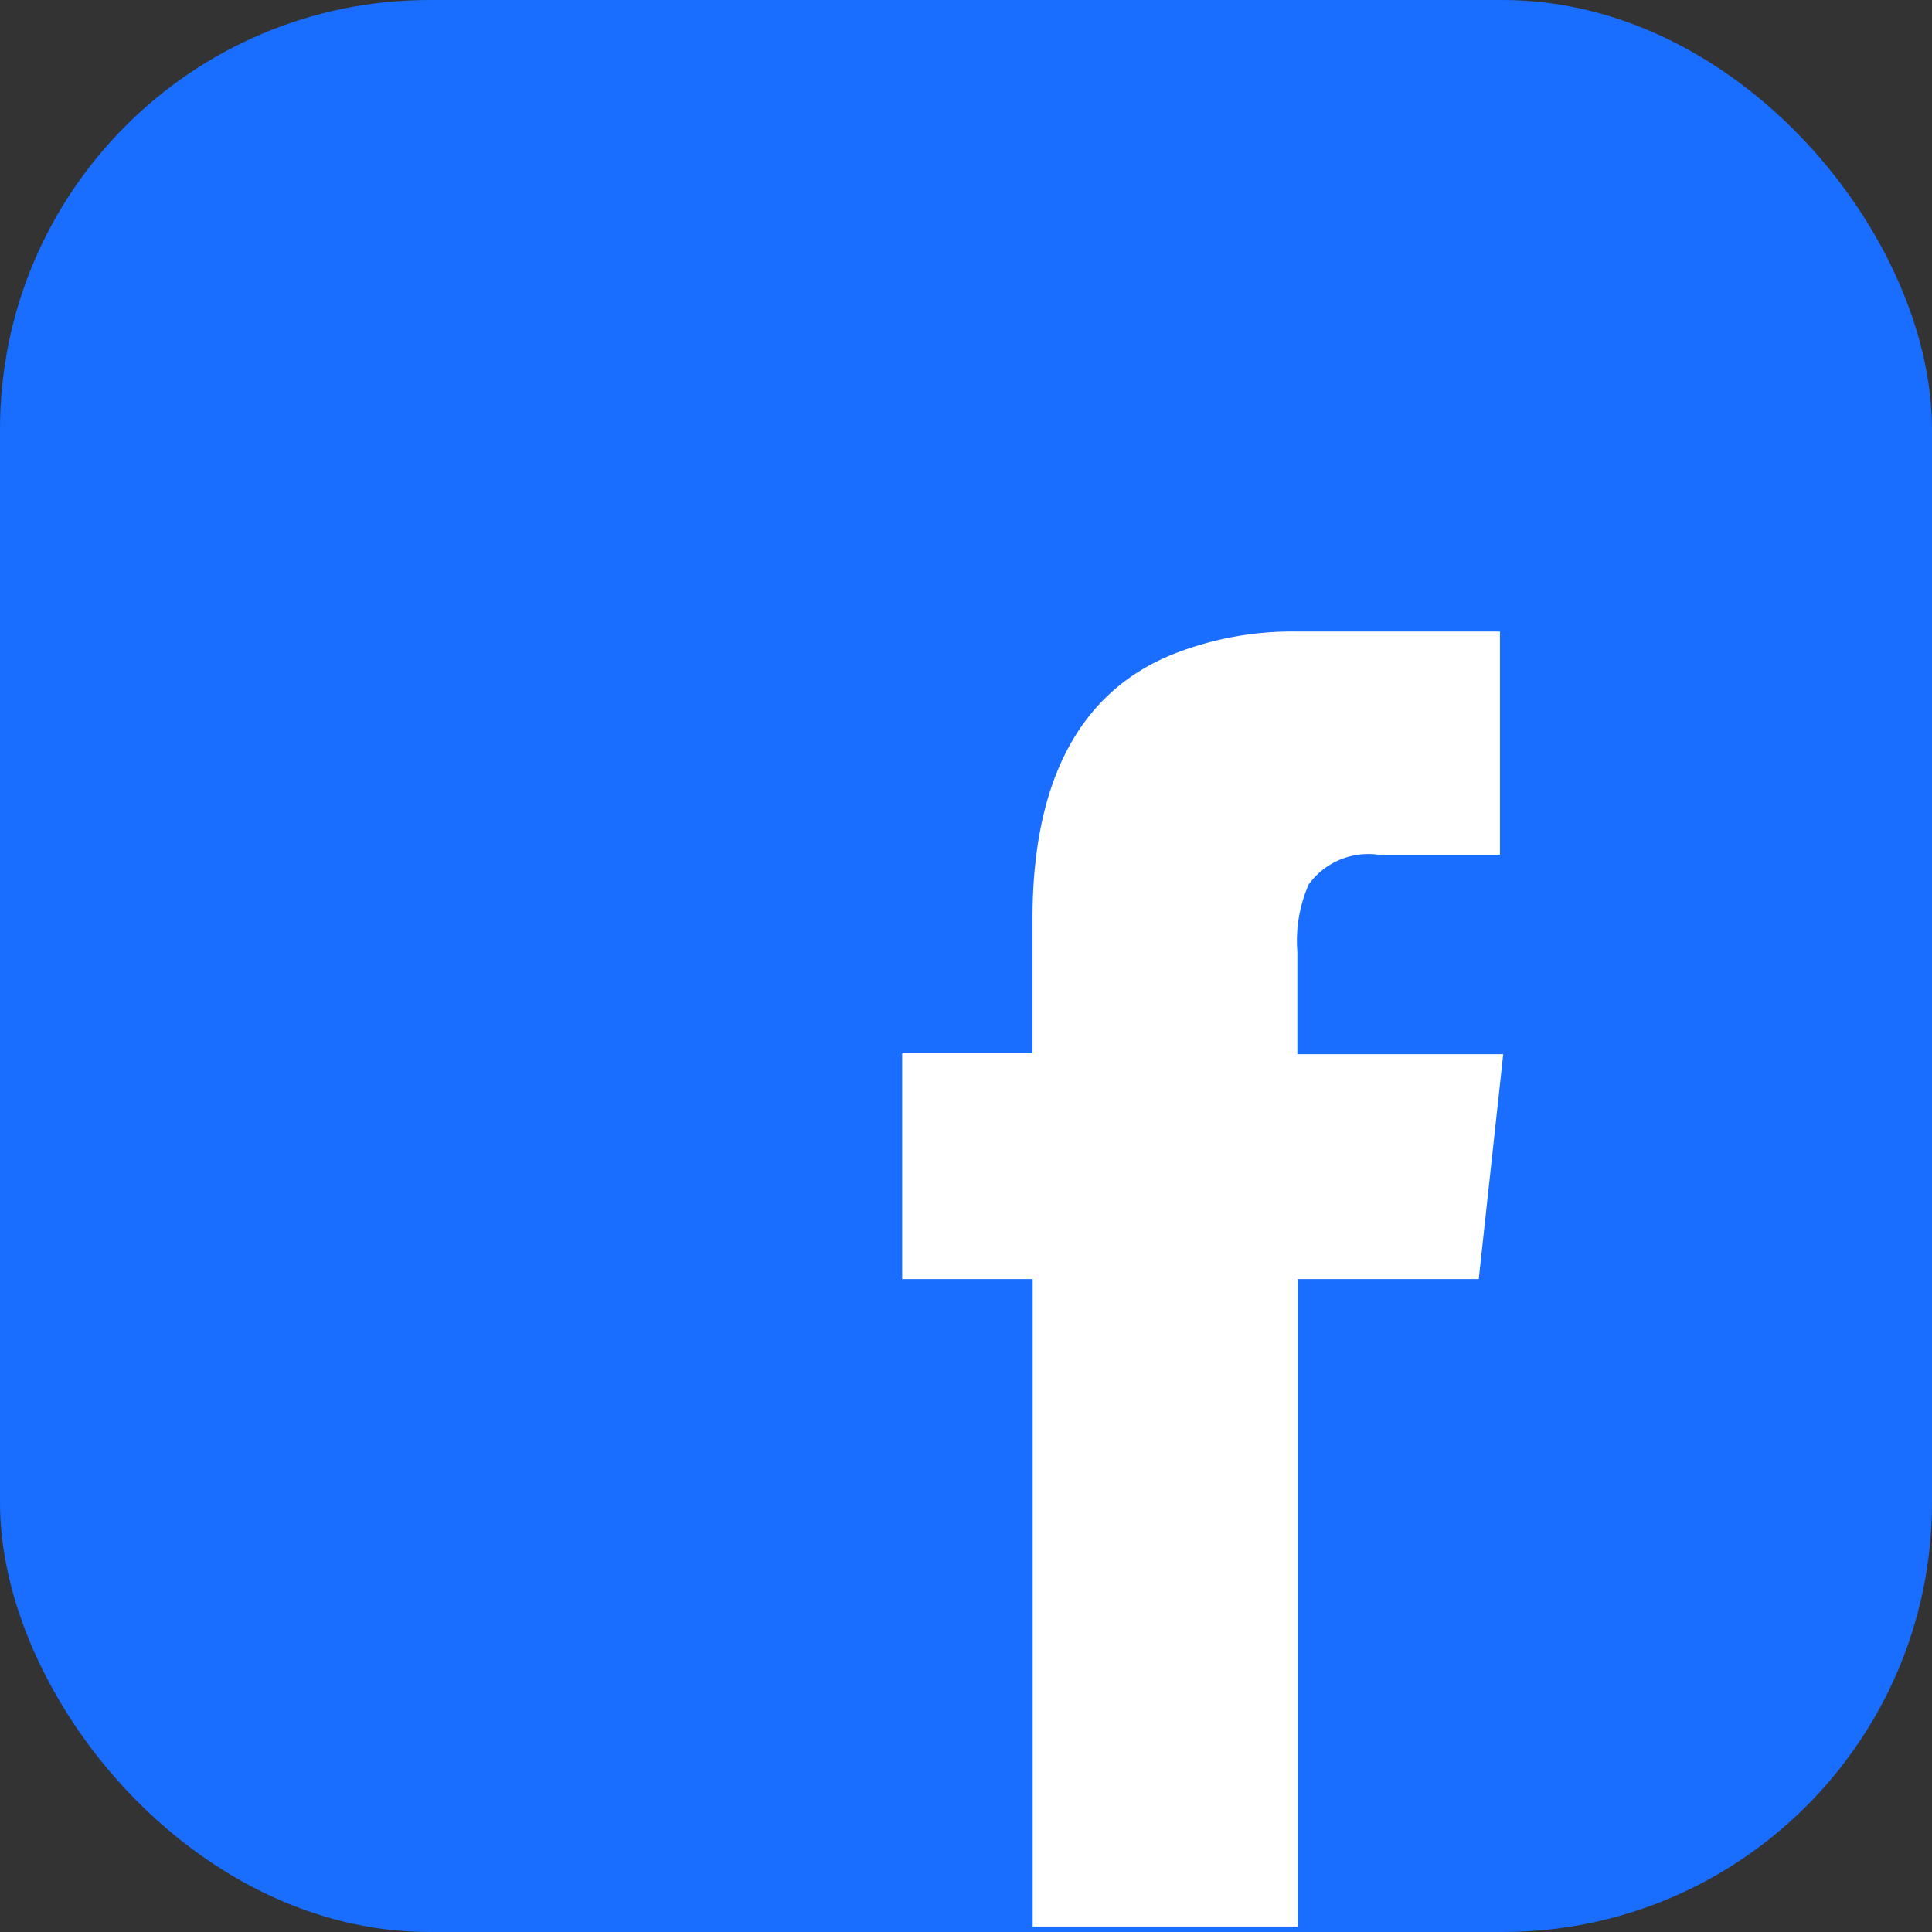
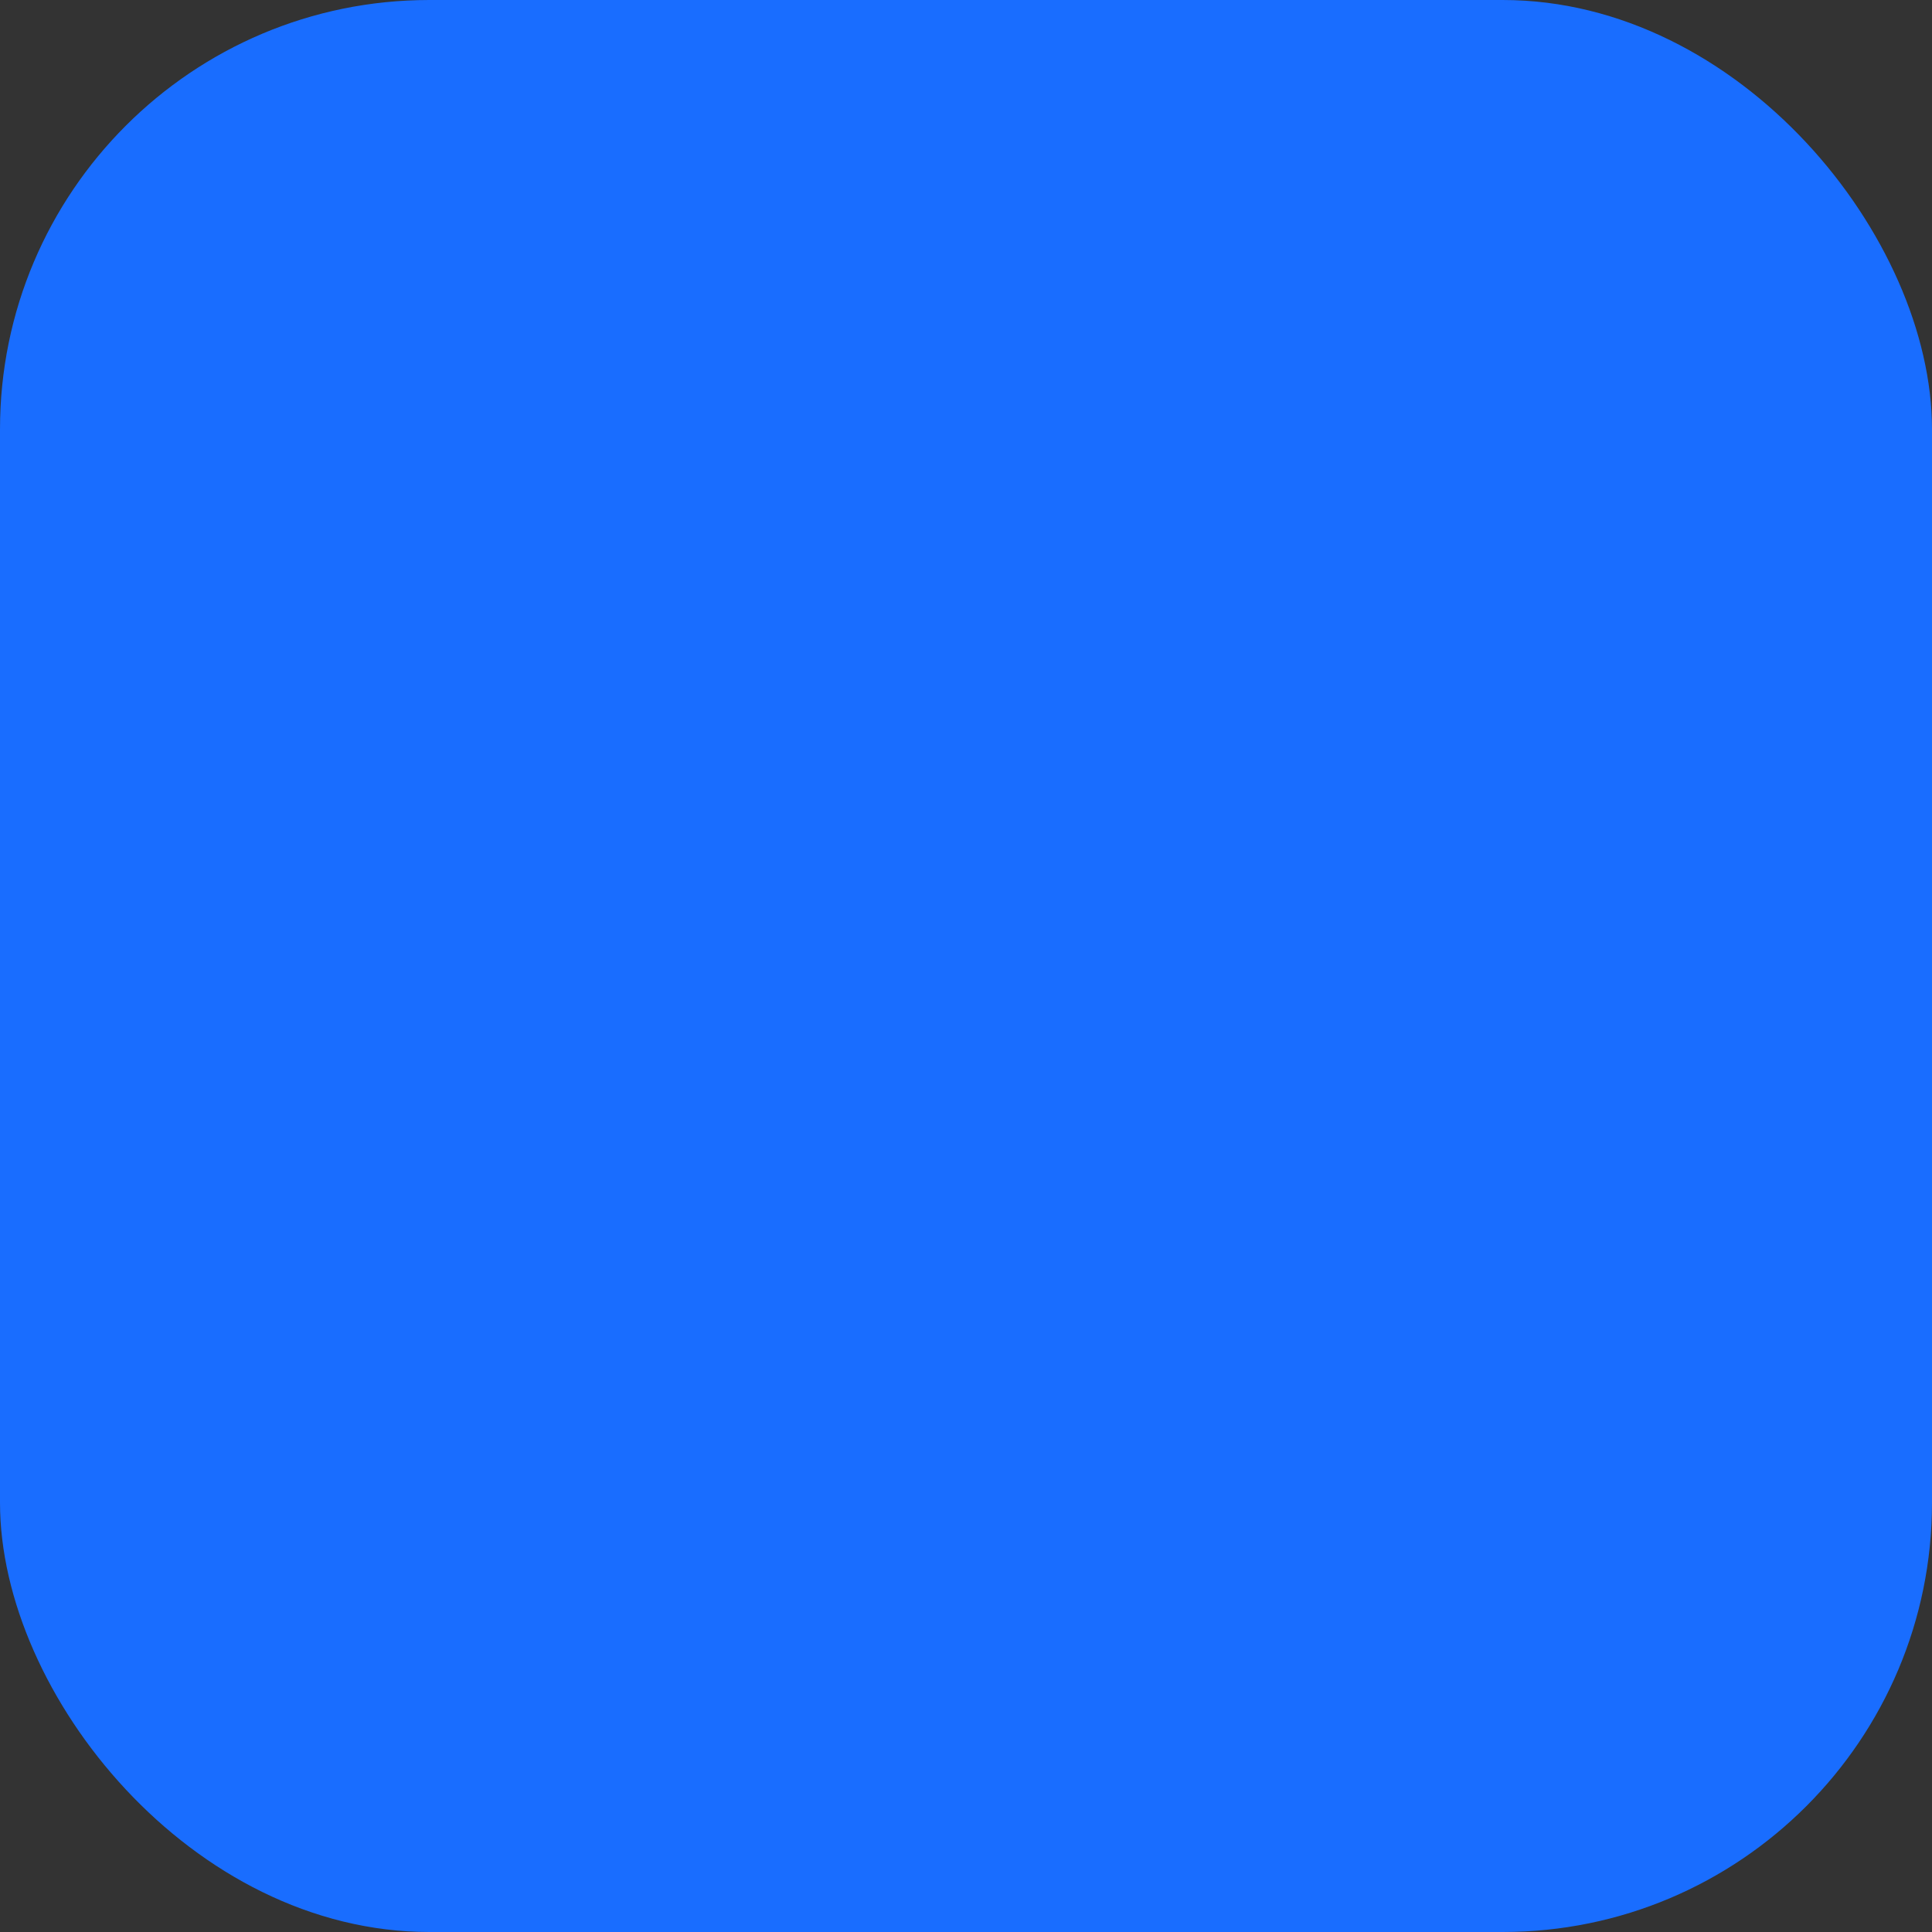
<svg xmlns="http://www.w3.org/2000/svg" id="组件_27_1" data-name="组件 27 – 1" width="45" height="45" viewBox="0 0 45 45">
  <rect x="0" y="0" width="45" height="45" fill="#333333" stroke="none" />
  <rect id="矩形_837" data-name="矩形 837" width="45" height="45" rx="10" fill="#196dff" />
-   <path id="路径_7459" data-name="路径 7459" d="M310.976,89.169V74.088h4.214l.57-5.237h-4.795V66.459a3.25,3.25,0,0,1,.266-1.566,1.721,1.721,0,0,1,1.635-.687h2.818v-5.2h-4.709a7.543,7.543,0,0,0-2.919.533c-2.163.879-3.26,2.946-3.26,6.158V68.83H301.76v5.258H304.8V89.169Z" transform="translate(-280.747 -44.296)" fill="#fff" />
</svg>